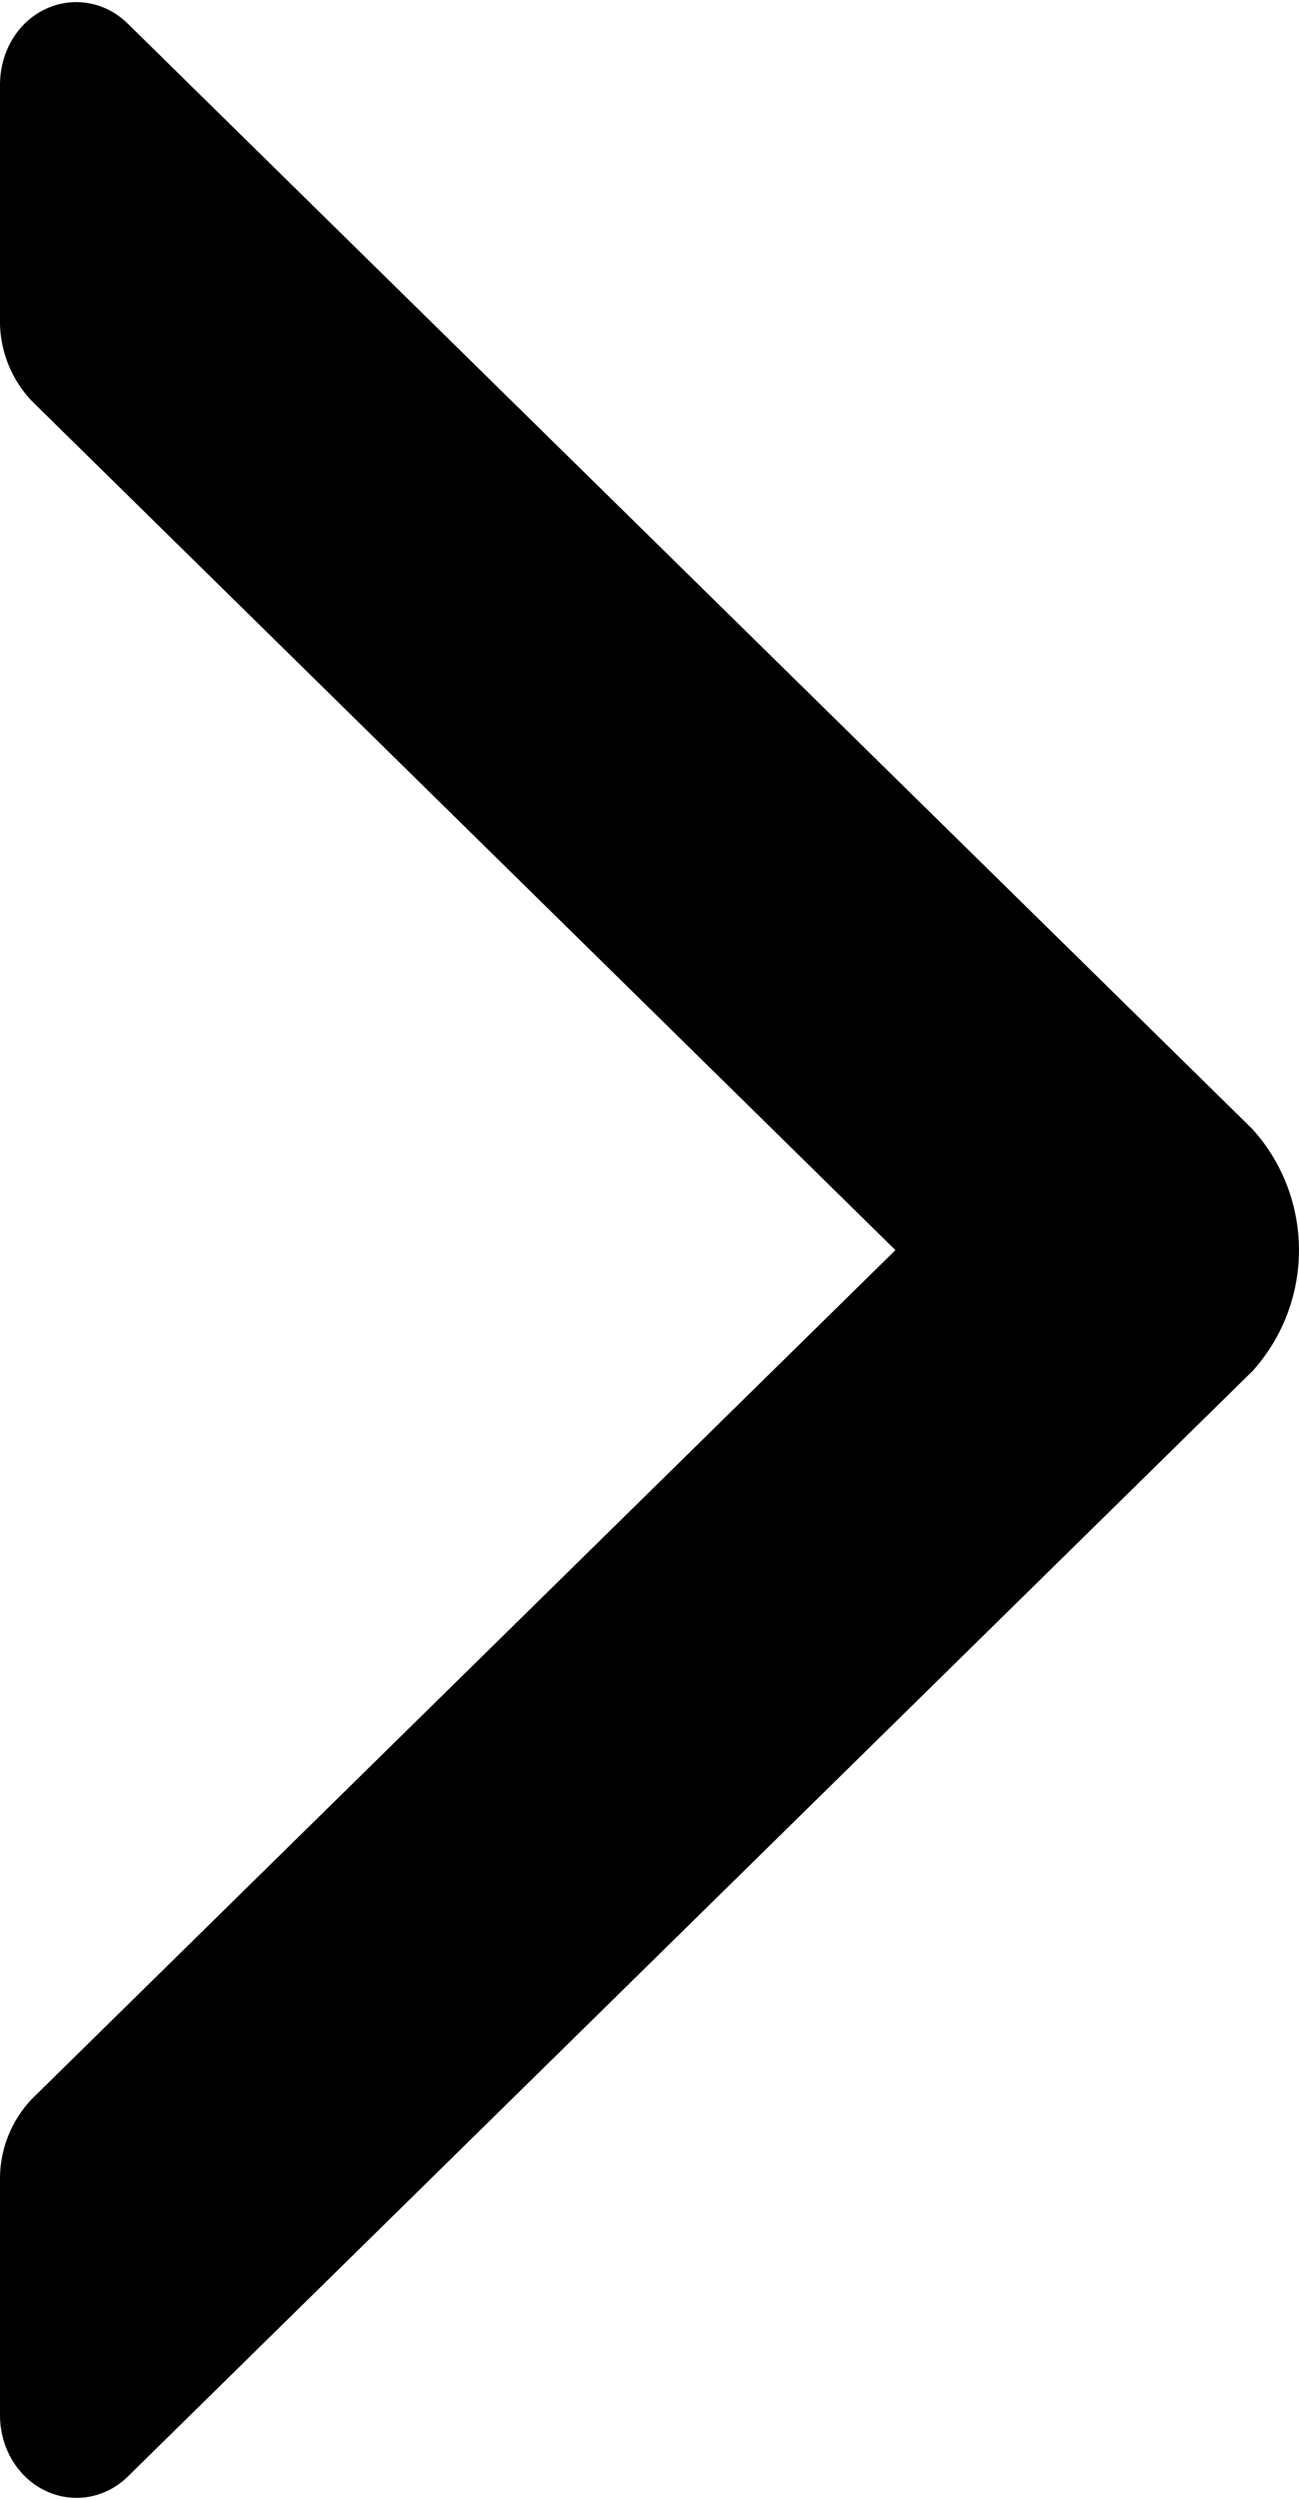
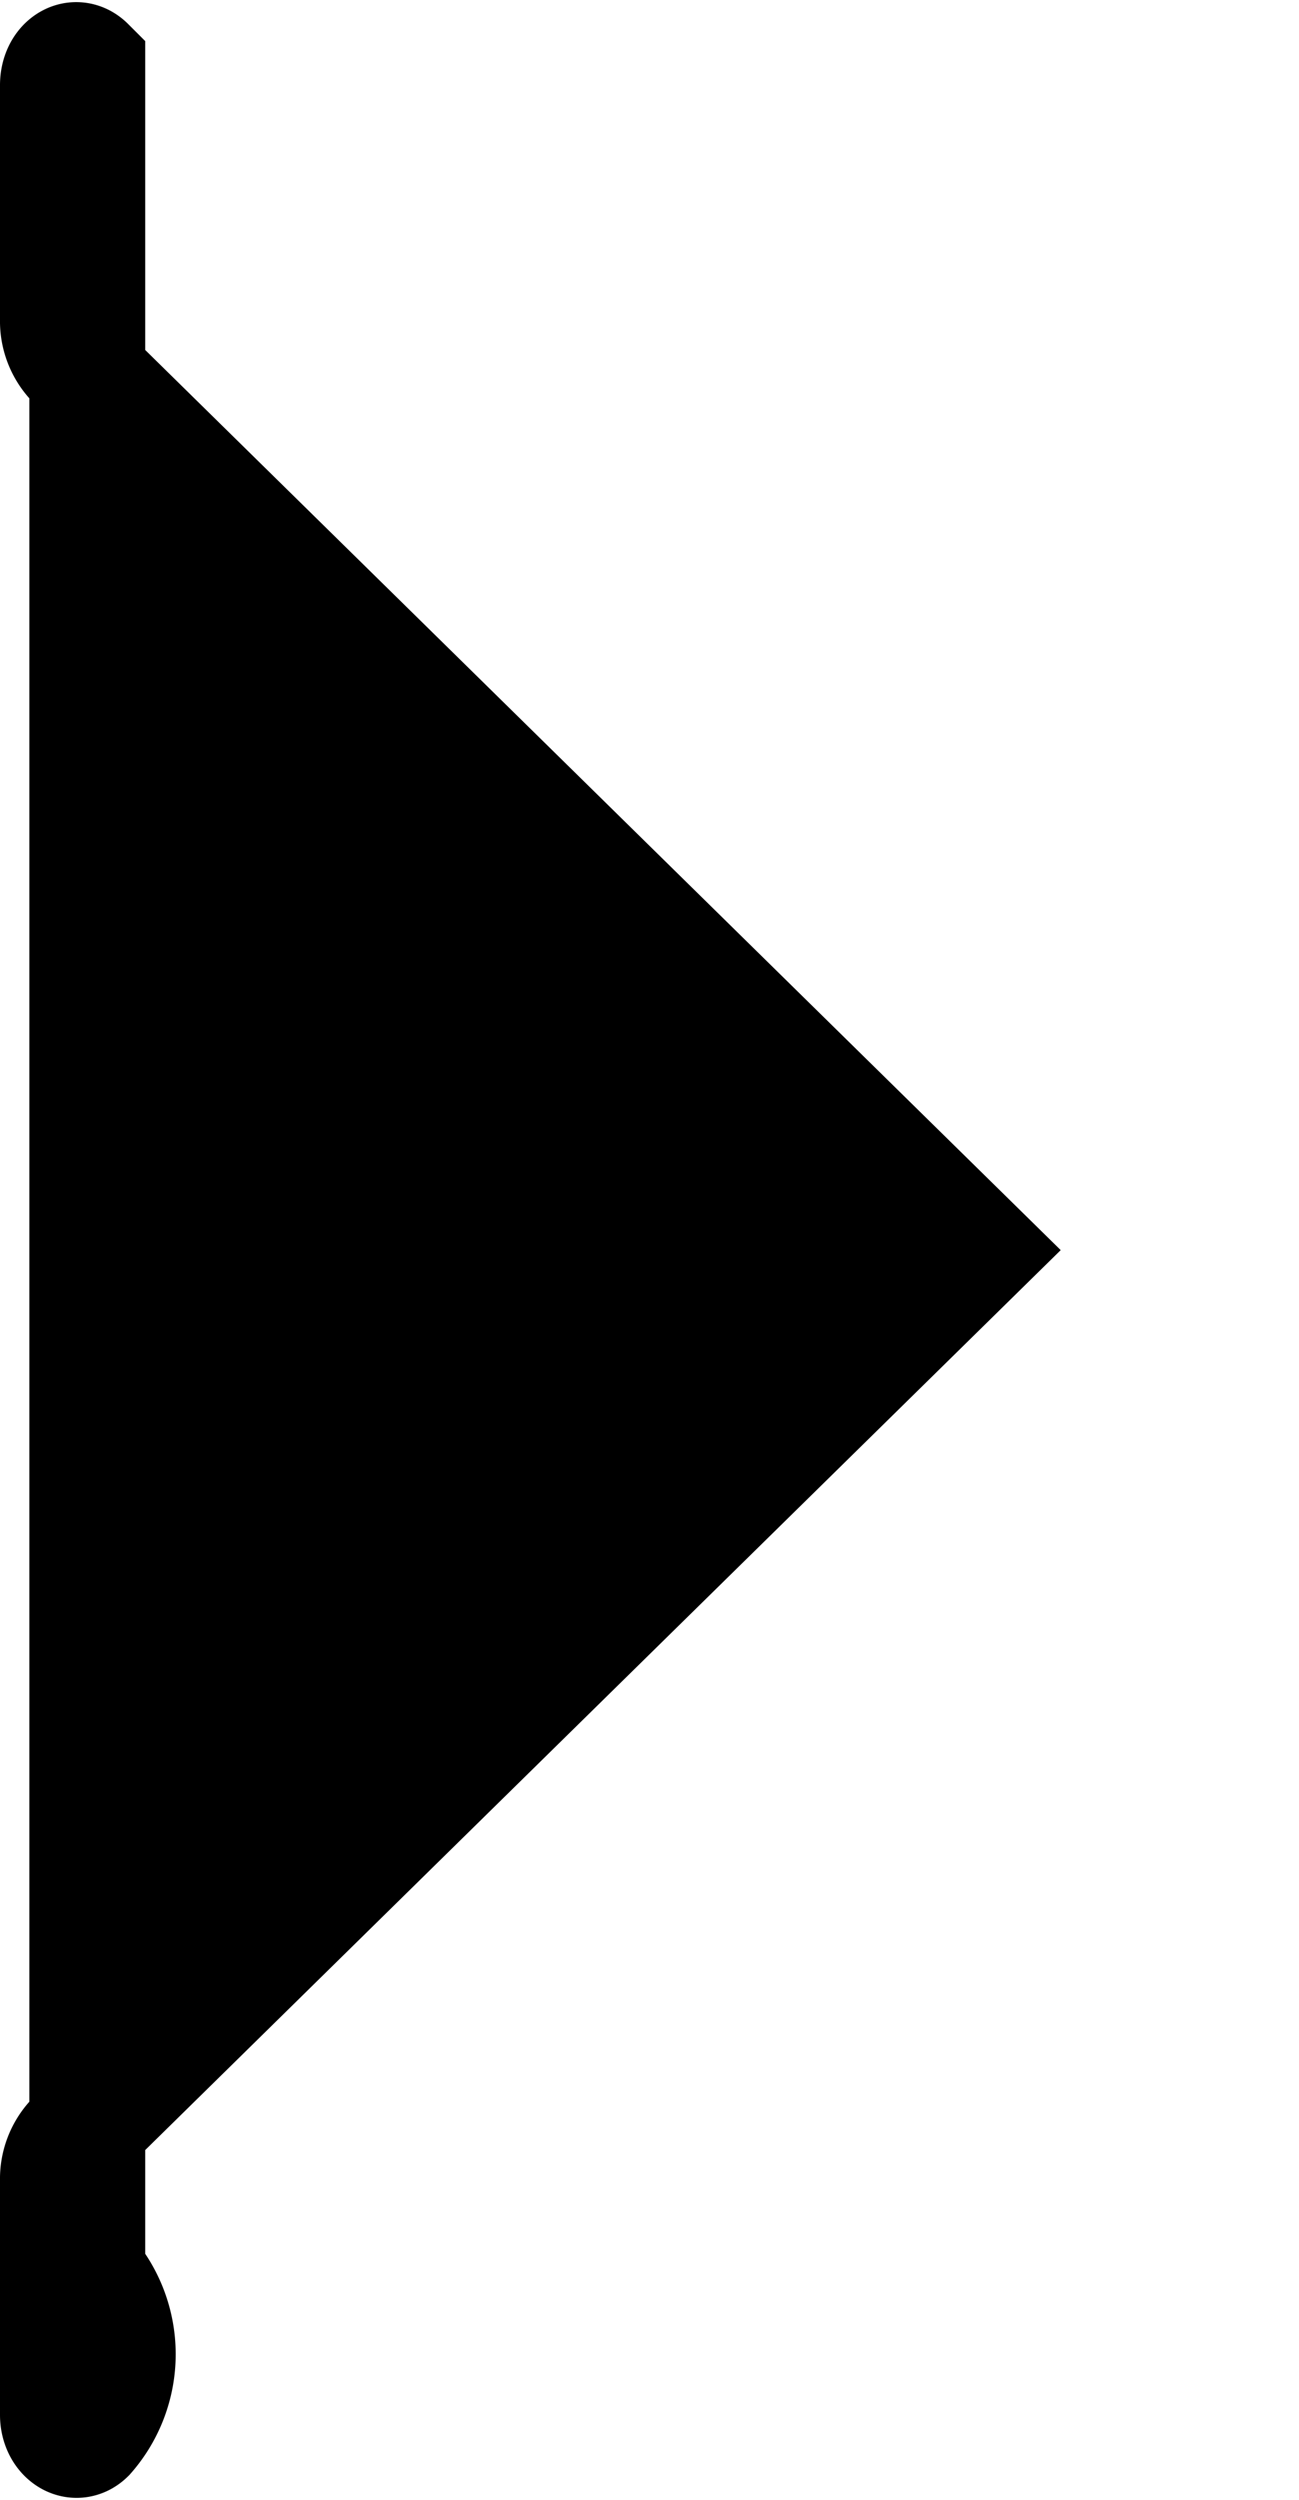
<svg xmlns="http://www.w3.org/2000/svg" width="6.727" height="12.943" viewBox="0 0 6.727 12.943">
-   <path id="Vector" d="M12.191,0H10.975a.3.3,0,0,0-.209.079L6.16,4.765,1.555.079A.3.3,0,0,0,1.346,0H.13C.025,0-.037.089.025.152L5.741,5.969a.635.635,0,0,0,.838,0L12.295.152C12.358.089,12.3,0,12.191,0Z" transform="translate(0.3 12.632) rotate(-90)" stroke="#000" stroke-width="0.6" />
+   <path id="Vector" d="M12.191,0H10.975a.3.3,0,0,0-.209.079L6.16,4.765,1.555.079A.3.3,0,0,0,1.346,0H.13C.025,0-.037.089.025.152a.635.635,0,0,0,.838,0L12.295.152C12.358.089,12.3,0,12.191,0Z" transform="translate(0.3 12.632) rotate(-90)" stroke="#000" stroke-width="0.6" />
</svg>